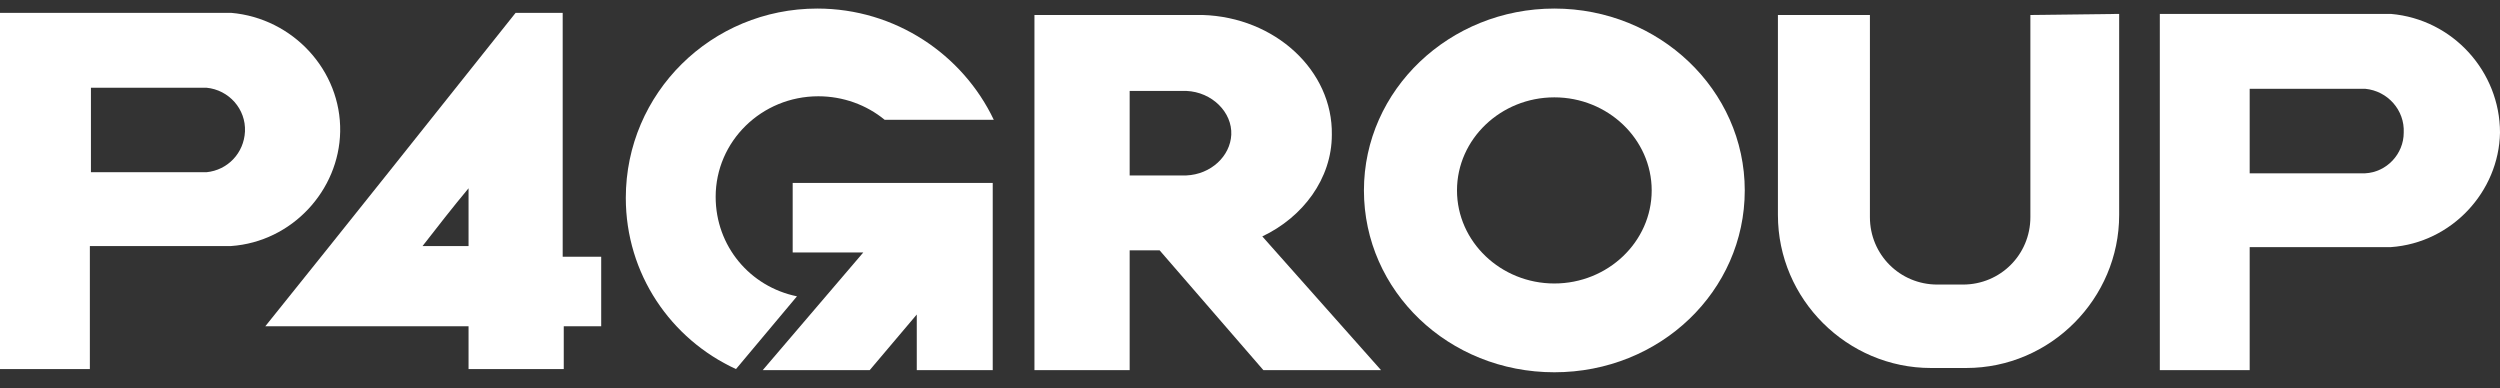
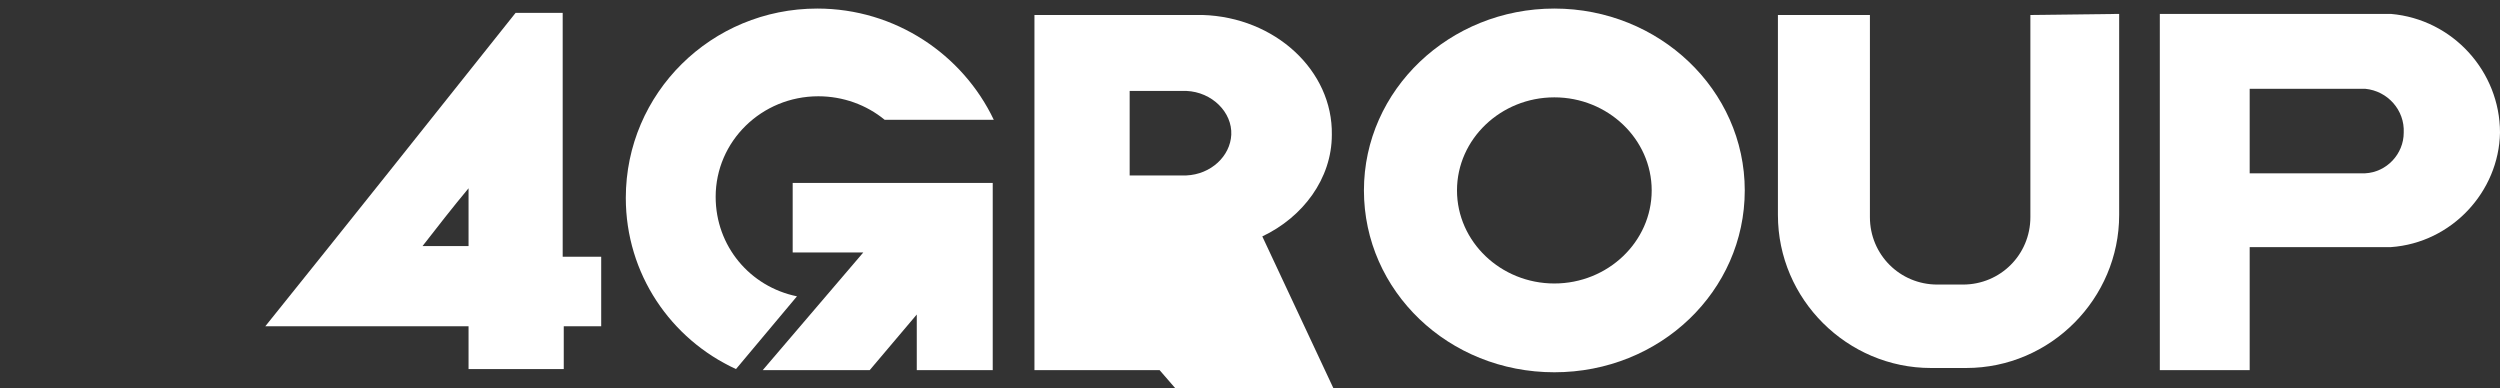
<svg xmlns="http://www.w3.org/2000/svg" version="1.1" id="Layer_1" x="0px" y="0px" viewBox="0 0 233.7 36.3" style="enable-background:new 0 0 233.7 36.3;" xml:space="preserve">
  <rect x="0" y="0" width="233.7" height="36.3" fill="#333333" stroke="none" />
  <style type="text/css">
	.st0{fill:#FFFFFF;}
</style>
  <g>
    <path class="st0" d="M145.3,0.8c-9.8,0-17.8,7.6-17.8,17s7.9,17,17.8,17s17.8-7.6,17.8-17S155.1,0.8,145.3,0.8z M145.3,26.5   c-5,0-9.1-3.9-9.1-8.7s4.1-8.7,9.1-8.7s9.1,3.9,9.1,8.7S150.3,26.5,145.3,26.5z" />
-     <path class="st0" d="M118,22.1L118,22.1c3.8-1.8,6.5-5.4,6.5-9.5c0.1-6-5.3-11-12.1-11.2c-5.2,0-10.5,0-15.7,0   c0,11.1,0,22.1,0,33.2c3,0,5.9,0,8.9,0c0-3.7,0-7.5,0-11.2c0.9,0,1.8,0,2.8,0l9.7,11.2h11L118,22.1z M110.9,16.4   c-1.8,0-3.6,0-5.3,0c0-2.6,0-5.3,0-7.9c1.8,0,3.6,0,5.3,0c2.4,0.1,4.3,2,4.2,4.1C115,14.6,113.2,16.3,110.9,16.4z" />
-     <path class="st0" d="M21.6,1.2c-7.2,0-14.4,0-21.6,0c0,11.1,0,22.2,0,33.3c2.8,0,5.6,0,8.4,0c0-3.8,0-7.7,0-11.5   c4.4,0,8.8,0,13.2,0c5.7-0.4,10.1-5.2,10.2-10.7C31.9,6.6,27.4,1.7,21.6,1.2z M19.3,16.1c-3.6,0-7.2,0-10.8,0c0-2.6,0-5.3,0-7.9   c3.6,0,7.2,0,10.8,0c2.1,0.2,3.7,2,3.6,4.1C22.8,14.3,21.3,15.9,19.3,16.1z" />
+     <path class="st0" d="M118,22.1L118,22.1c3.8-1.8,6.5-5.4,6.5-9.5c0.1-6-5.3-11-12.1-11.2c-5.2,0-10.5,0-15.7,0   c0,11.1,0,22.1,0,33.2c3,0,5.9,0,8.9,0c0.9,0,1.8,0,2.8,0l9.7,11.2h11L118,22.1z M110.9,16.4   c-1.8,0-3.6,0-5.3,0c0-2.6,0-5.3,0-7.9c1.8,0,3.6,0,5.3,0c2.4,0.1,4.3,2,4.2,4.1C115,14.6,113.2,16.3,110.9,16.4z" />
    <path class="st0" d="M223.5,1.3c-7.2,0-14.4,0-21.6,0c0,11.1,0,22.2,0,33.3c2.8,0,5.6,0,8.4,0c0-3.8,0-7.7,0-11.5   c4.4,0,8.8,0,13.2,0c5.7-0.4,10.1-5.2,10.2-10.7C233.7,6.7,229.3,1.8,223.5,1.3z M221.1,16.2c-3.6,0-7.2,0-10.8,0   c0-2.6,0-5.3,0-7.9c3.6,0,7.2,0,10.8,0c2.1,0.2,3.7,2,3.6,4.1C224.7,14.4,223.1,16.1,221.1,16.2z" />
    <path class="st0" d="M52.6,24c0-7.6,0-15.2,0-22.8c-1.5,0-2.9,0-4.4,0C40.4,11,32.6,20.8,24.8,30.5c6.3,0,12.6,0,19,0   c0,1.3,0,2.7,0,4c3,0,5.9,0,8.9,0c0-1.3,0-2.7,0-4c1.2,0,2.3,0,3.5,0c0-2.2,0-4.3,0-6.5C54.9,24,53.8,24,52.6,24z M43.8,23   c-1.4,0-2.8,0-4.3,0c1.4-1.8,2.8-3.6,4.3-5.4C43.8,19.4,43.8,21.2,43.8,23z" />
    <g>
      <path class="st0" d="M74.5,27.7c-4.4-0.9-7.6-4.7-7.6-9.3c0-5.2,4.3-9.4,9.6-9.4c2.3,0,4.5,0.8,6.2,2.2l0,0h10.2    C90,5.1,83.7,0.8,76.4,0.8c-9.9,0-17.9,7.9-17.9,17.7c0,7.1,4.2,13.2,10.3,16L74.5,27.7z" />
    </g>
    <polygon class="st0" points="71.3,34.6 81.3,34.6 85.7,29.4 85.7,34.6 92.8,34.6 92.8,17.1 74.1,17.1 74.1,23.6 80.7,23.6  " />
    <path class="st0" d="M189.8,1.4v5.8v13.1c0,3.5-2.8,6.3-6.3,6.3h-2.4c-3.5,0-6.3-2.8-6.3-6.3V7.2V1.4h-8.6c0,0.2,0,0.5,0,0.7v18   c0,7.9,6.5,14.3,14.3,14.3h3.3c7.9,0,14.3-6.5,14.3-14.3v-18c0-0.3,0-0.5,0-0.8L189.8,1.4z" />
  </g>
</svg>